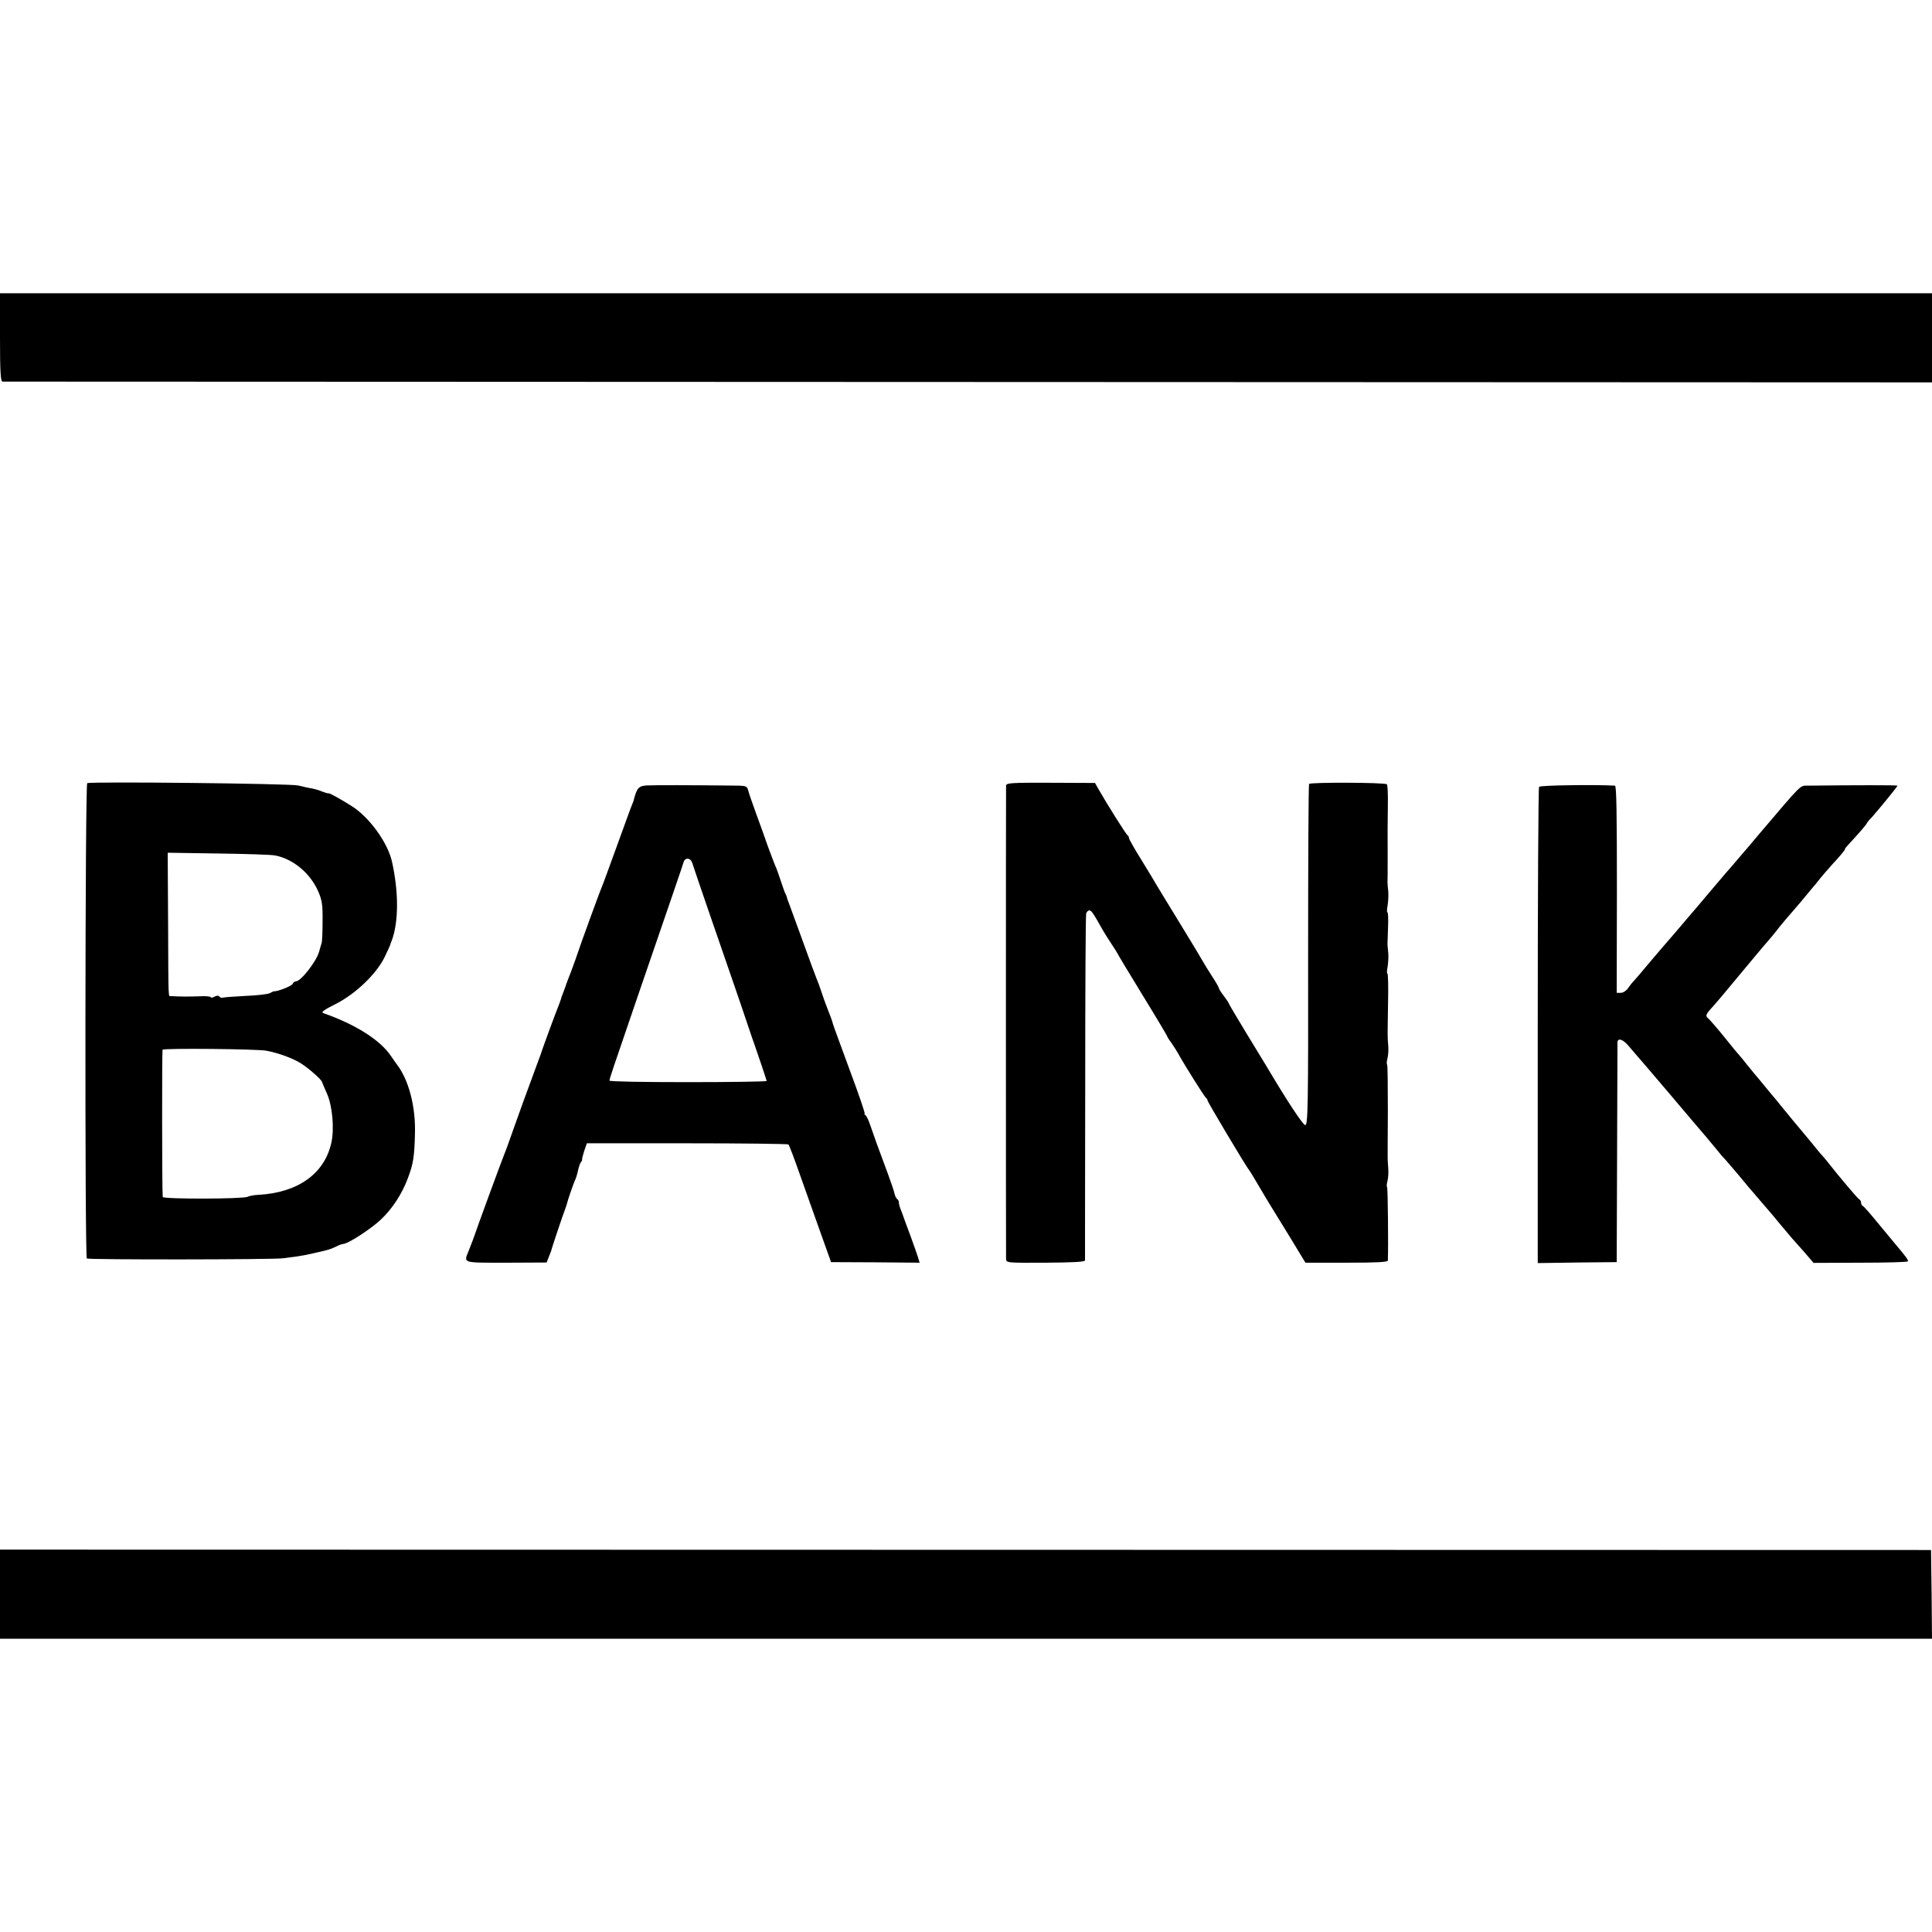
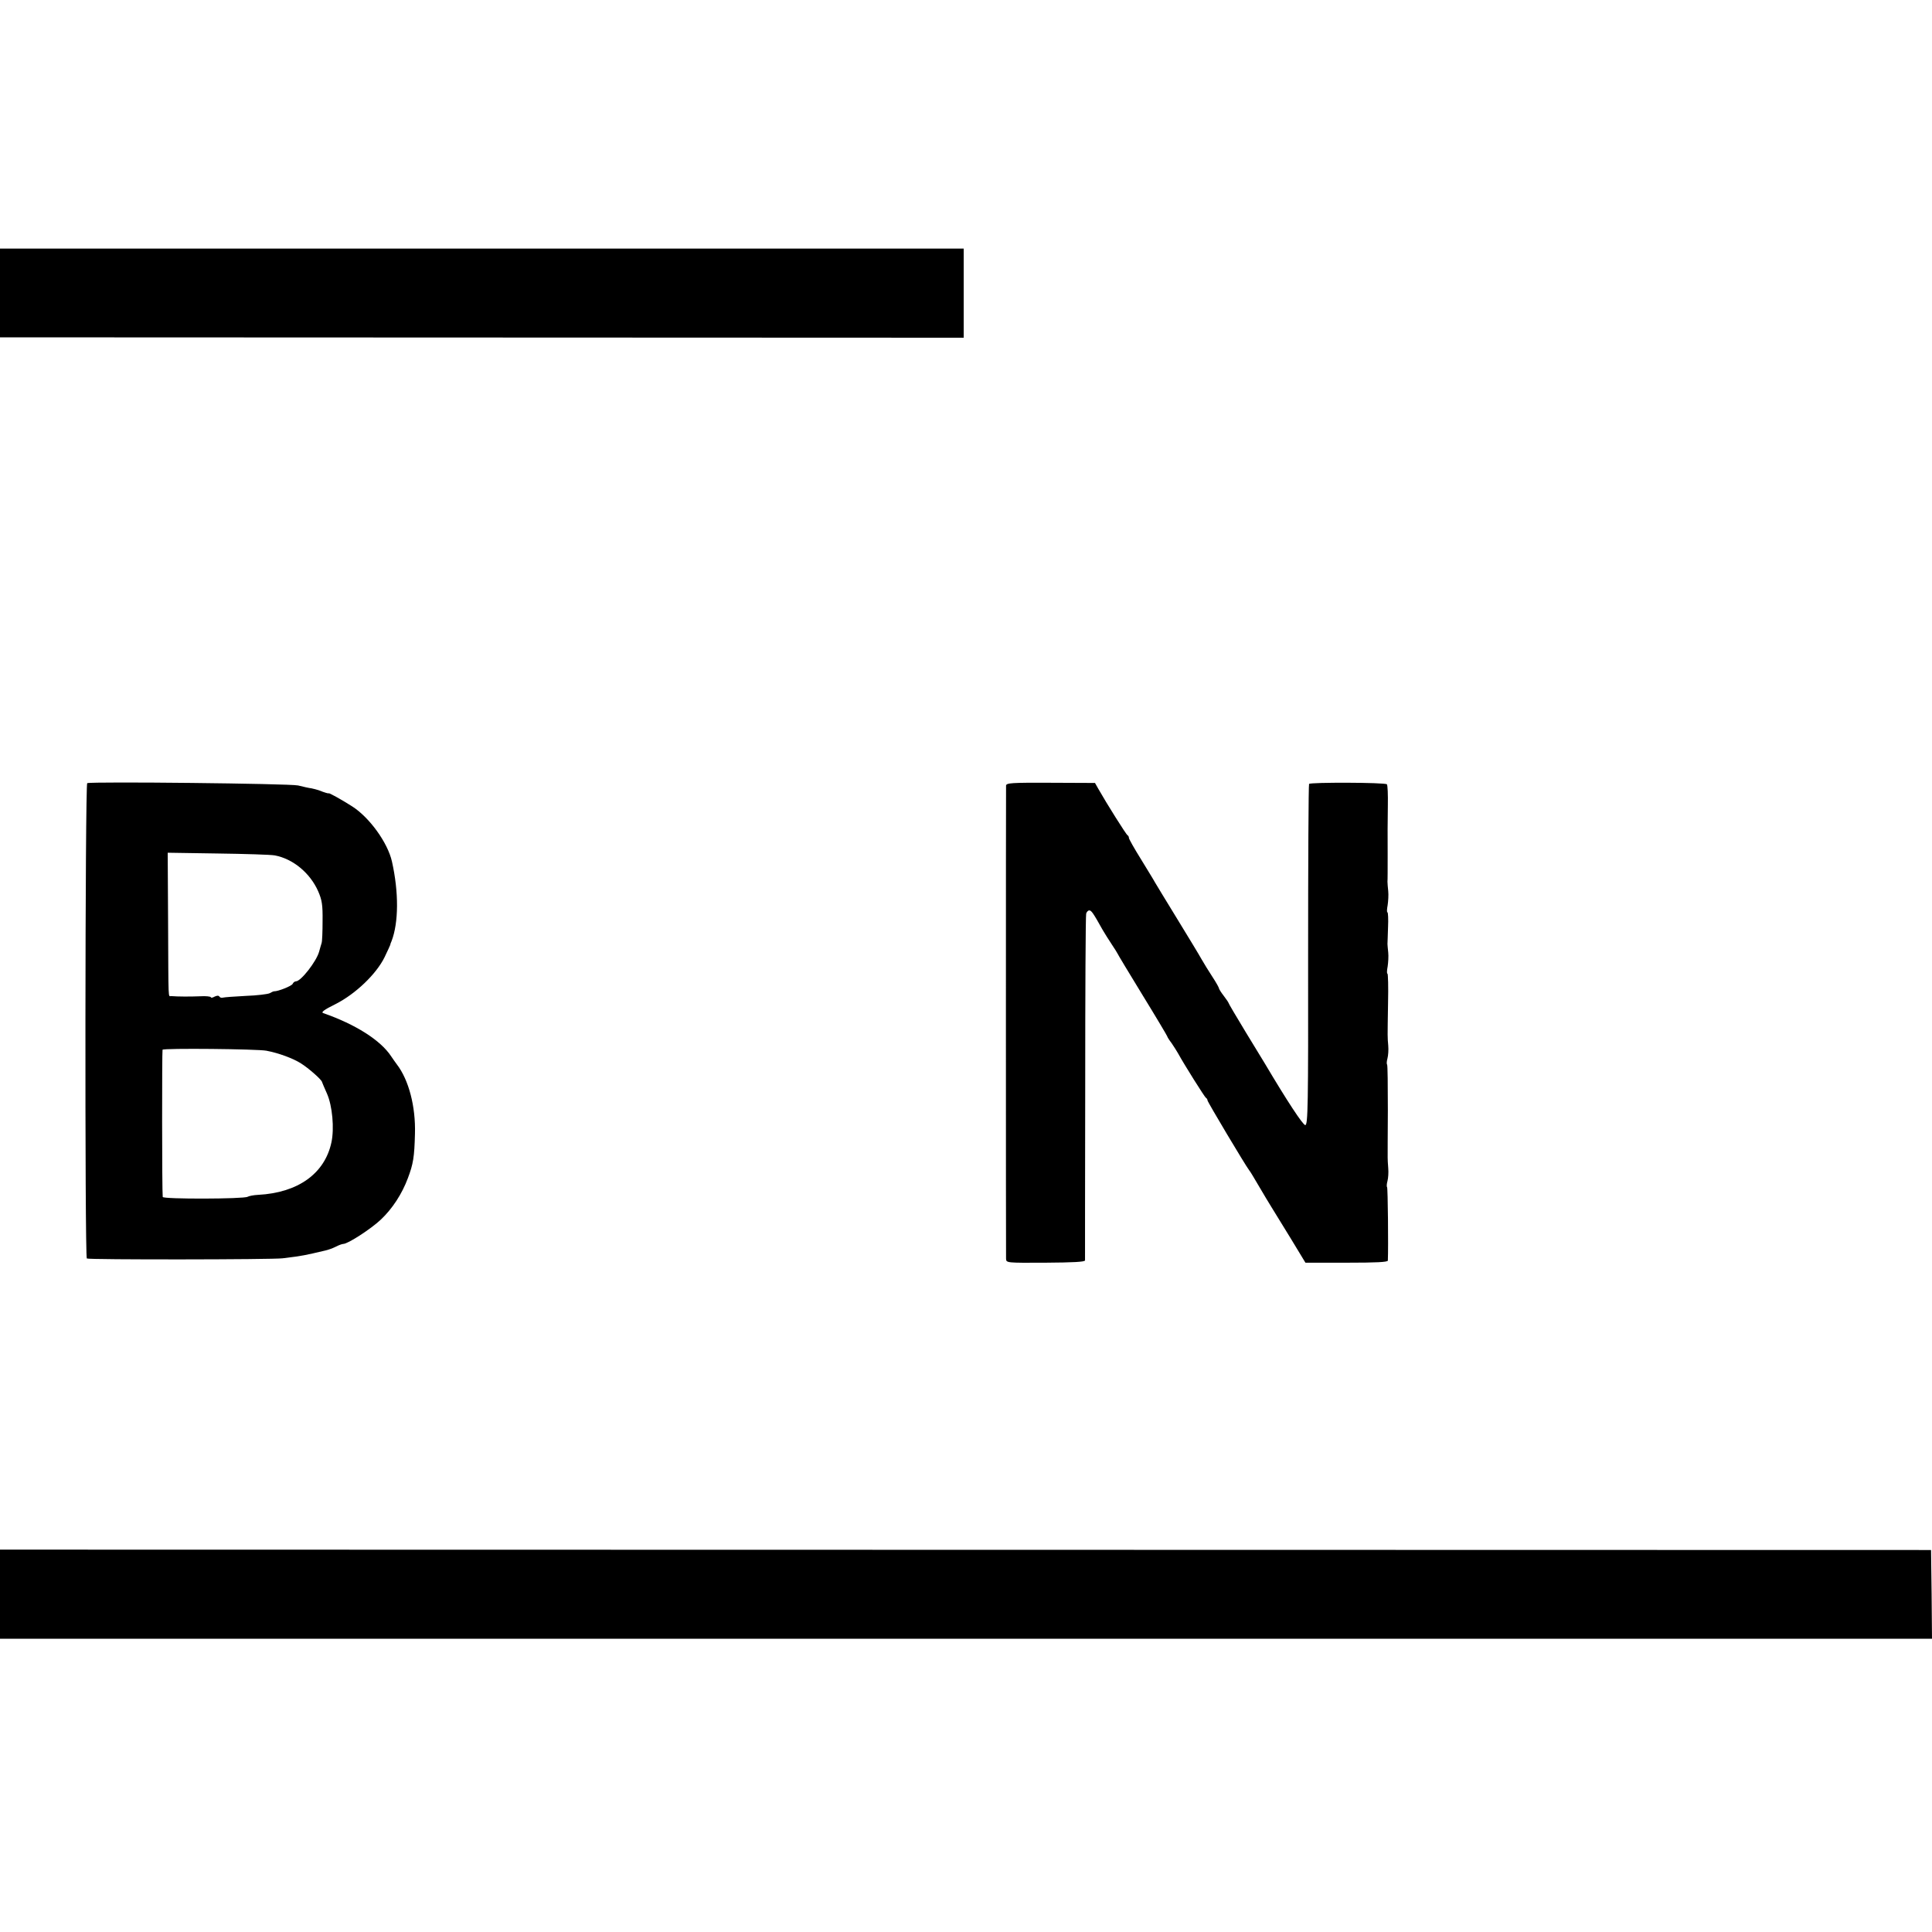
<svg xmlns="http://www.w3.org/2000/svg" version="1.0" width="1008pt" height="1008pt" viewBox="0 0 1008 1008" preserveAspectRatio="xMidYMid meet">
  <g transform="translate(0,1008) scale(0.1,-0.1)" fill="#000000" stroke="none">
-     <path d="M0 8320 c0 -177 3 -230 13 -231 6 0 2274 -1 5039 -2 l5028 -2 0 233 0 232 -5040 0 -5040 0 0 -230z" />
+     <path d="M0 8320 l5028 -2 0 233 0 232 -5040 0 -5040 0 0 -230z" />
    <path d="M455 5994 c-11 -4 -13 -2469 -2 -2480 6 -7 973 -6 1022 1 17 2 48 6 70 9 22 3 60 10 85 16 25 6 56 13 69 16 13 3 36 11 52 19 15 8 34 15 40 15 24 0 144 78 195 126 61 57 112 136 142 217 28 74 34 110 37 232 4 141 -32 280 -94 361 -9 12 -23 32 -31 44 -55 83 -186 166 -353 224 -14 4 2 17 65 48 104 53 211 156 254 243 16 33 29 62 30 65 0 3 3 12 7 20 37 97 38 254 2 415 -22 98 -117 230 -208 288 -58 37 -122 72 -122 68 0 -2 -20 3 -52 16 -10 3 -27 8 -38 10 -11 1 -42 8 -70 15 -46 10 -1073 21 -1100 12z m979 -377 c95 -18 184 -92 226 -187 20 -46 24 -71 23 -155 0 -55 -2 -107 -5 -115 -3 -8 -8 -28 -13 -45 -14 -51 -95 -155 -121 -155 -6 0 -14 -6 -17 -13 -4 -11 -77 -40 -97 -39 -3 0 -13 -4 -23 -10 -10 -5 -67 -12 -125 -14 -59 -3 -112 -7 -119 -9 -7 -2 -15 0 -18 5 -4 7 -13 6 -26 0 -10 -6 -19 -7 -19 -3 0 4 -26 7 -57 5 -51 -2 -114 -2 -150 1 -16 1 -14 -40 -16 385 l-2 363 260 -4 c143 -2 278 -6 299 -10z m-44 -1019 c64 -12 139 -40 180 -66 40 -25 108 -85 110 -97 1 -3 12 -30 26 -61 28 -63 39 -182 23 -255 -35 -162 -174 -262 -382 -273 -23 -1 -48 -6 -55 -10 -20 -12 -442 -13 -443 -1 -4 29 -4 761 -1 768 4 9 496 4 542 -5z" />
    <path d="M5249 5981 c-1 -22 -1 -2440 0 -2468 1 -22 1 -22 206 -21 143 1 205 4 206 12 0 6 0 411 1 901 0 490 2 898 5 908 2 9 10 17 16 17 11 0 20 -12 69 -100 11 -19 33 -54 49 -78 16 -24 29 -45 29 -46 0 -2 59 -100 130 -216 72 -117 130 -215 130 -217 0 -3 10 -19 23 -36 12 -18 27 -41 33 -52 34 -62 140 -230 146 -233 4 -2 8 -8 8 -13 0 -8 199 -341 217 -364 5 -5 28 -44 52 -85 24 -41 54 -91 66 -110 12 -19 57 -92 99 -161 l77 -127 215 0 c155 0 214 3 215 11 3 73 0 379 -4 383 -3 3 -2 18 2 32 4 15 6 45 4 67 -2 22 -3 47 -3 55 0 8 0 120 1 248 0 128 -1 236 -4 238 -3 3 -2 18 2 32 4 15 6 45 4 67 -4 48 -4 33 -1 222 2 84 0 153 -3 153 -4 0 -3 17 1 38 3 20 5 53 3 72 -2 19 -4 40 -4 45 0 6 2 45 3 88 2 42 0 77 -3 77 -4 0 -3 17 1 38 3 20 5 53 3 72 -2 19 -4 42 -4 50 1 8 1 71 1 140 0 143 -1 124 1 258 1 56 -1 106 -5 110 -10 10 -400 11 -406 2 -3 -5 -5 -407 -5 -894 1 -790 -1 -886 -15 -886 -12 0 -95 126 -210 320 -5 8 -50 82 -100 164 -49 81 -90 150 -90 153 0 2 -11 19 -25 37 -14 18 -25 36 -25 39 0 4 -15 31 -34 60 -19 29 -45 71 -58 94 -12 22 -70 117 -128 212 -58 94 -109 179 -115 189 -5 10 -38 63 -72 119 -35 56 -63 106 -63 111 0 6 -3 12 -7 14 -7 3 -110 167 -153 243 l-17 30 -231 1 c-206 1 -232 -1 -233 -15z" />
-     <path d="M3373 5982 c-42 -3 -51 -14 -68 -82 -1 -3 -5 -12 -8 -20 -4 -8 -38 -103 -77 -210 -39 -107 -74 -204 -79 -215 -11 -24 -120 -324 -126 -345 -2 -8 -18 -51 -34 -95 -17 -44 -31 -80 -30 -80 0 0 -5 -13 -11 -30 -7 -16 -13 -34 -14 -40 -2 -5 -6 -17 -9 -25 -19 -47 -78 -207 -82 -220 -2 -8 -22 -64 -45 -125 -43 -116 -81 -220 -125 -345 -14 -41 -30 -84 -35 -95 -10 -23 -150 -405 -154 -420 -2 -5 -7 -19 -11 -30 -4 -11 -14 -35 -21 -54 -25 -62 -33 -59 197 -59 l211 1 10 26 c6 14 12 31 14 36 2 12 63 193 72 215 3 8 6 17 7 20 6 26 38 118 44 130 5 9 12 31 16 50 4 19 11 40 15 45 5 6 8 12 7 15 -1 3 4 23 11 45 l14 40 523 0 c288 0 526 -3 529 -6 3 -3 28 -68 55 -145 27 -76 76 -213 108 -304 l59 -165 231 -1 231 -2 -8 27 c-4 14 -22 64 -39 111 -18 47 -33 90 -35 95 -2 6 -8 23 -14 38 -7 16 -12 34 -12 42 0 8 -4 16 -9 19 -5 3 -11 16 -14 28 -2 13 -19 61 -36 108 -51 136 -71 192 -89 245 -9 28 -21 53 -27 57 -5 4 -7 8 -4 8 4 0 -31 102 -78 228 -46 125 -86 234 -88 242 -1 8 -13 40 -25 70 -12 30 -28 75 -36 100 -8 25 -19 54 -24 65 -9 22 -29 77 -90 245 -23 63 -47 129 -53 145 -7 17 -12 32 -12 35 0 3 -3 10 -6 15 -4 6 -14 35 -24 65 -10 30 -23 69 -31 85 -7 17 -24 62 -38 100 -13 39 -41 115 -61 170 -20 55 -39 110 -42 123 -4 18 -12 22 -47 23 -251 3 -449 3 -483 1z m234 -394 c4 -7 8 -17 9 -23 2 -9 173 -506 187 -545 9 -24 118 -344 121 -355 2 -5 6 -17 9 -25 15 -42 67 -196 67 -200 0 -3 -184 -6 -410 -6 -233 0 -410 3 -410 8 0 10 12 45 150 448 164 477 232 675 237 693 6 20 28 23 40 5z" />
-     <path d="M8030 5975 c-4 -5 -7 -567 -7 -1247 l0 -1238 206 3 206 2 2 565 c1 311 2 572 2 582 1 24 29 16 57 -18 75 -86 120 -140 209 -244 104 -123 170 -201 197 -232 9 -10 31 -38 50 -60 18 -23 40 -49 49 -57 8 -9 37 -43 65 -76 27 -33 54 -65 59 -71 6 -6 30 -35 55 -64 25 -29 50 -58 55 -64 6 -6 30 -36 55 -66 25 -30 52 -62 60 -71 8 -9 37 -42 64 -72 l48 -56 244 1 c134 0 246 3 248 7 4 6 -11 26 -66 91 -7 8 -46 55 -87 105 -40 49 -77 92 -82 93 -5 2 -9 10 -9 17 0 7 -4 15 -9 17 -7 2 -107 121 -166 196 -5 7 -17 21 -25 30 -9 9 -36 42 -60 72 -25 30 -47 57 -50 60 -5 5 -76 91 -110 133 -8 11 -20 24 -25 31 -6 6 -30 36 -55 66 -25 30 -49 60 -55 66 -5 6 -23 28 -40 49 -16 21 -35 43 -40 49 -6 6 -42 49 -79 96 -38 47 -76 90 -84 97 -16 13 -13 21 28 65 8 9 29 34 47 55 165 198 218 262 237 283 12 14 40 47 61 75 22 27 47 56 55 65 8 9 33 38 55 64 22 26 48 58 58 70 10 11 31 36 45 55 15 18 41 48 57 66 46 49 75 85 71 85 -3 0 8 13 22 28 43 46 92 102 92 107 0 2 11 16 26 31 33 37 134 160 134 165 0 3 -219 3 -466 0 -45 -1 -24 20 -258 -255 -22 -27 -49 -58 -59 -70 -10 -11 -37 -43 -60 -70 -23 -27 -46 -54 -52 -60 -5 -6 -46 -54 -90 -106 -44 -52 -84 -100 -90 -106 -5 -6 -26 -30 -45 -53 -38 -45 -59 -69 -105 -122 -16 -19 -52 -61 -80 -94 -27 -33 -58 -69 -68 -80 -11 -11 -26 -30 -34 -42 -9 -13 -25 -23 -37 -23 l-21 0 1 540 c0 382 -2 540 -10 541 -105 6 -390 2 -396 -6z" />
    <path d="M0 1763 l0 -233 5040 0 5040 0 -2 232 -3 231 -5038 1 -5037 1 0 -232z" />
  </g>
</svg>